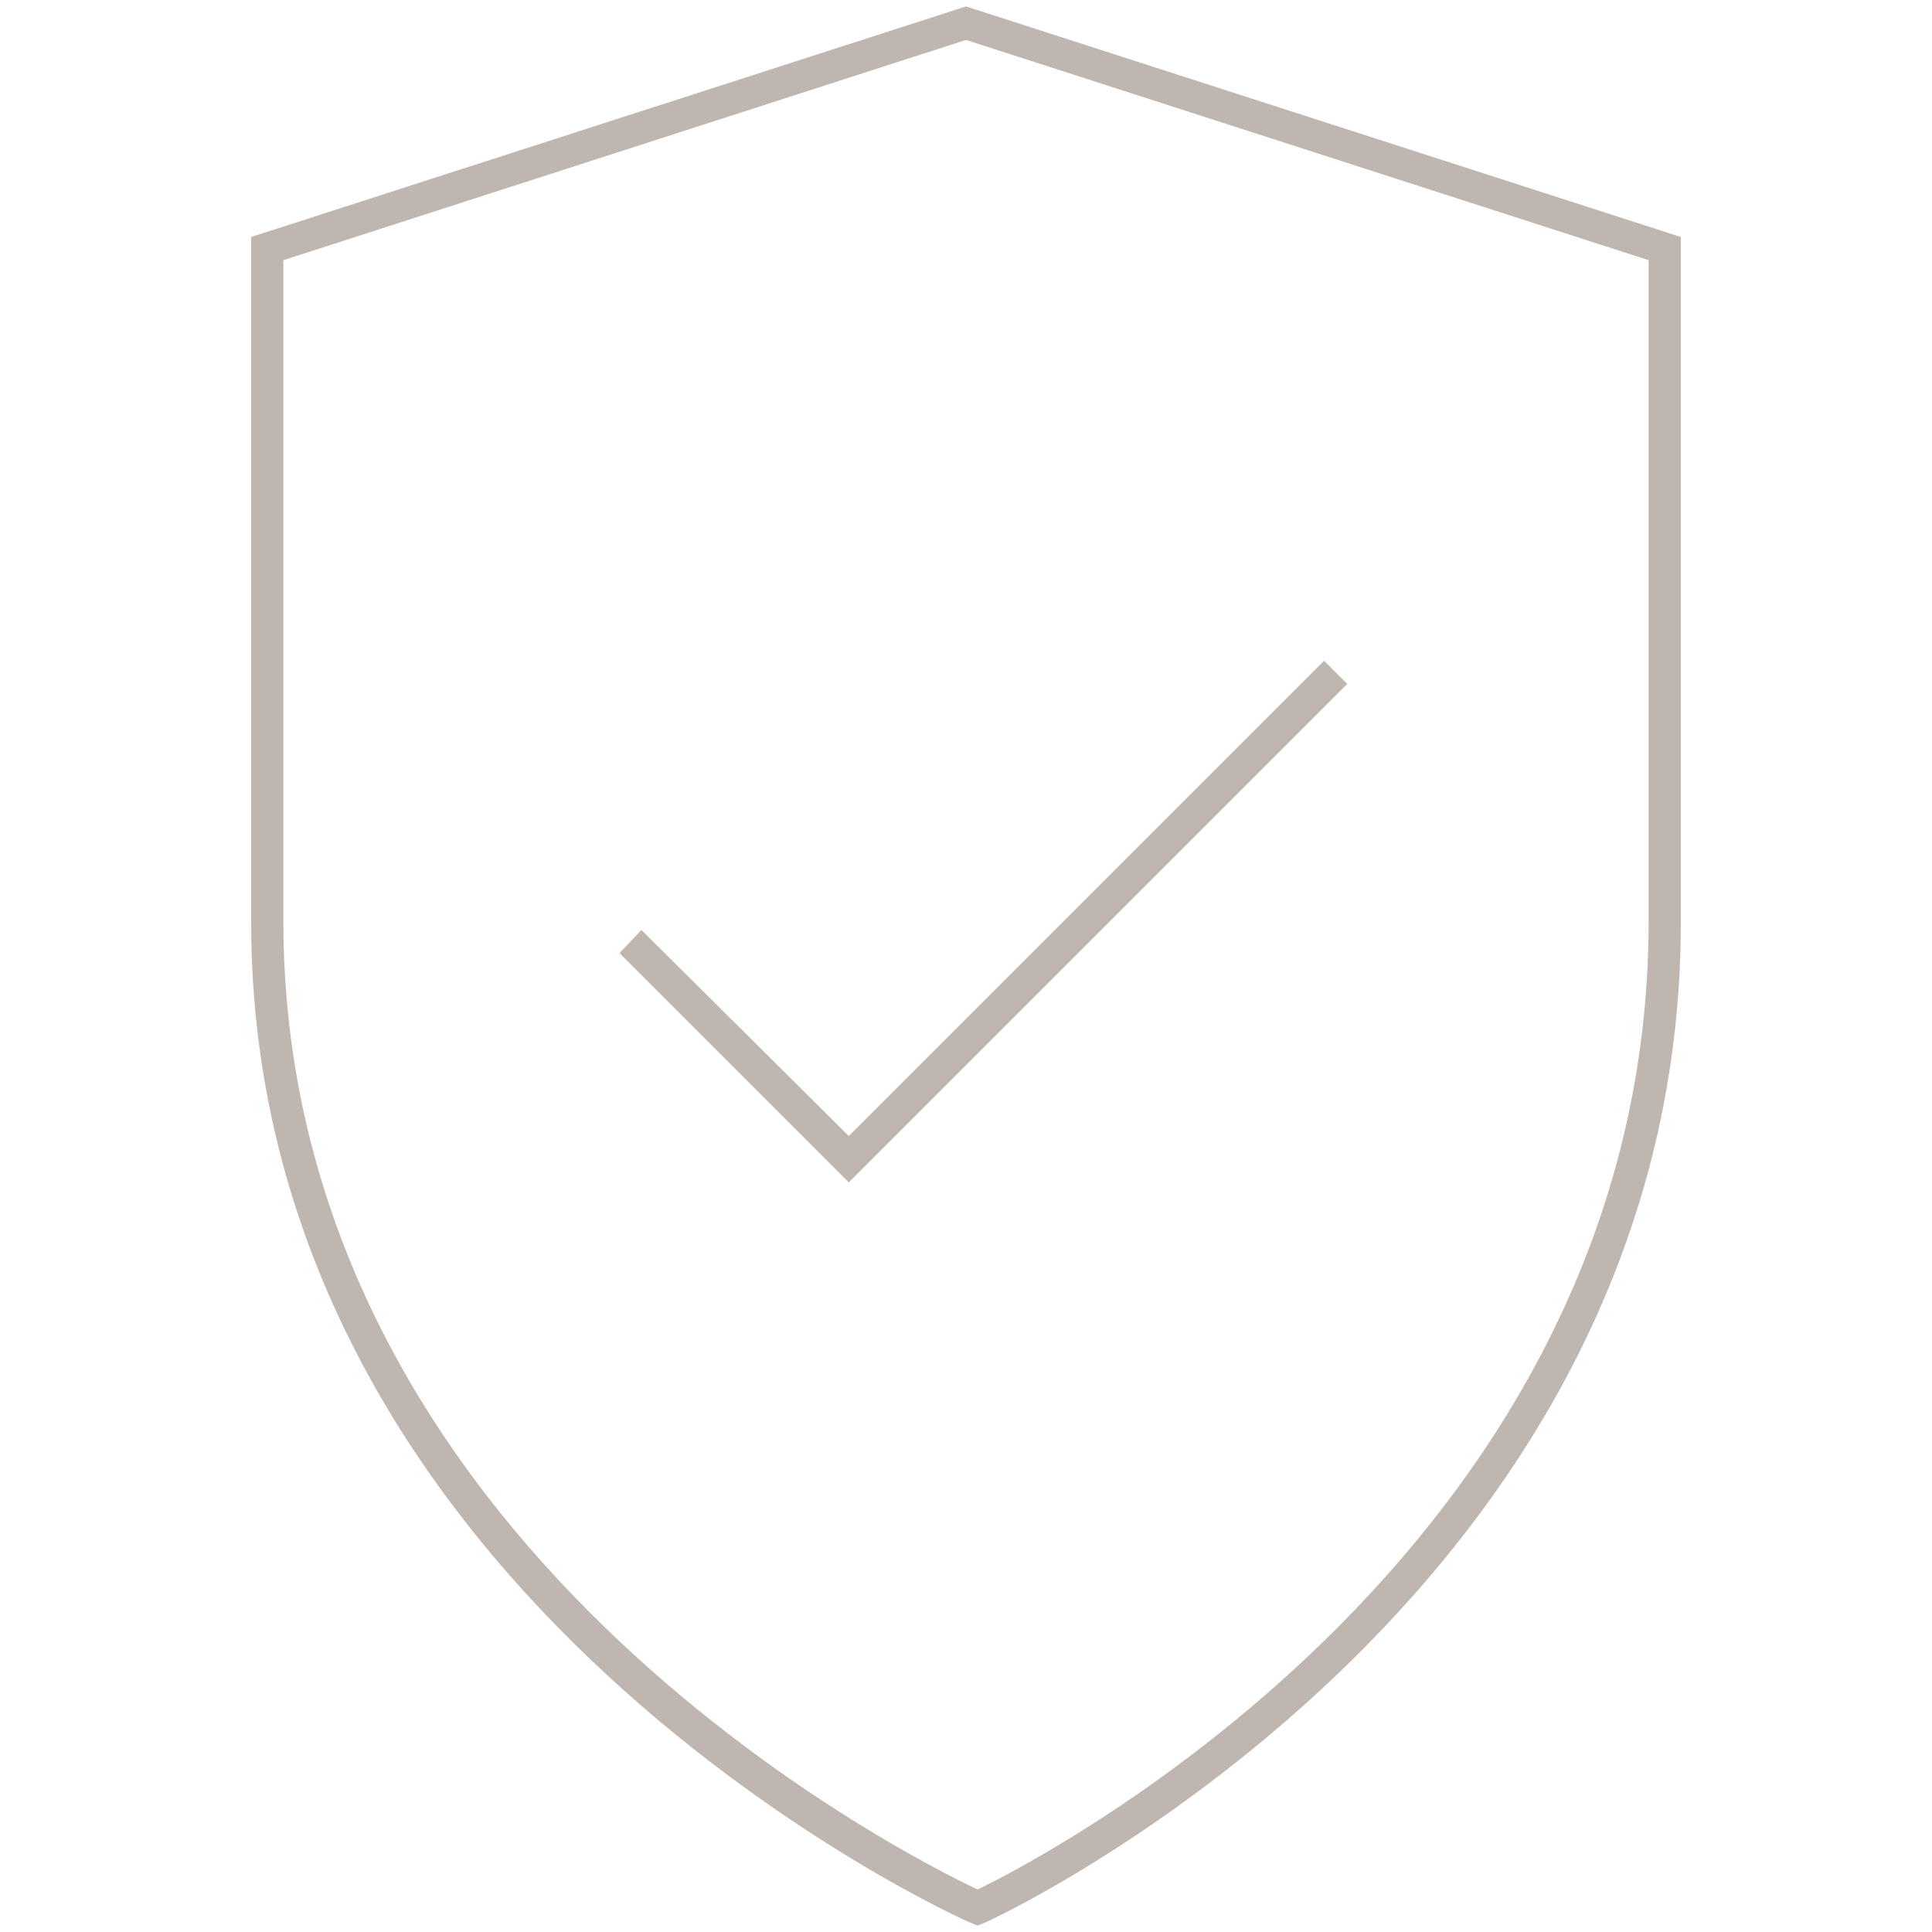
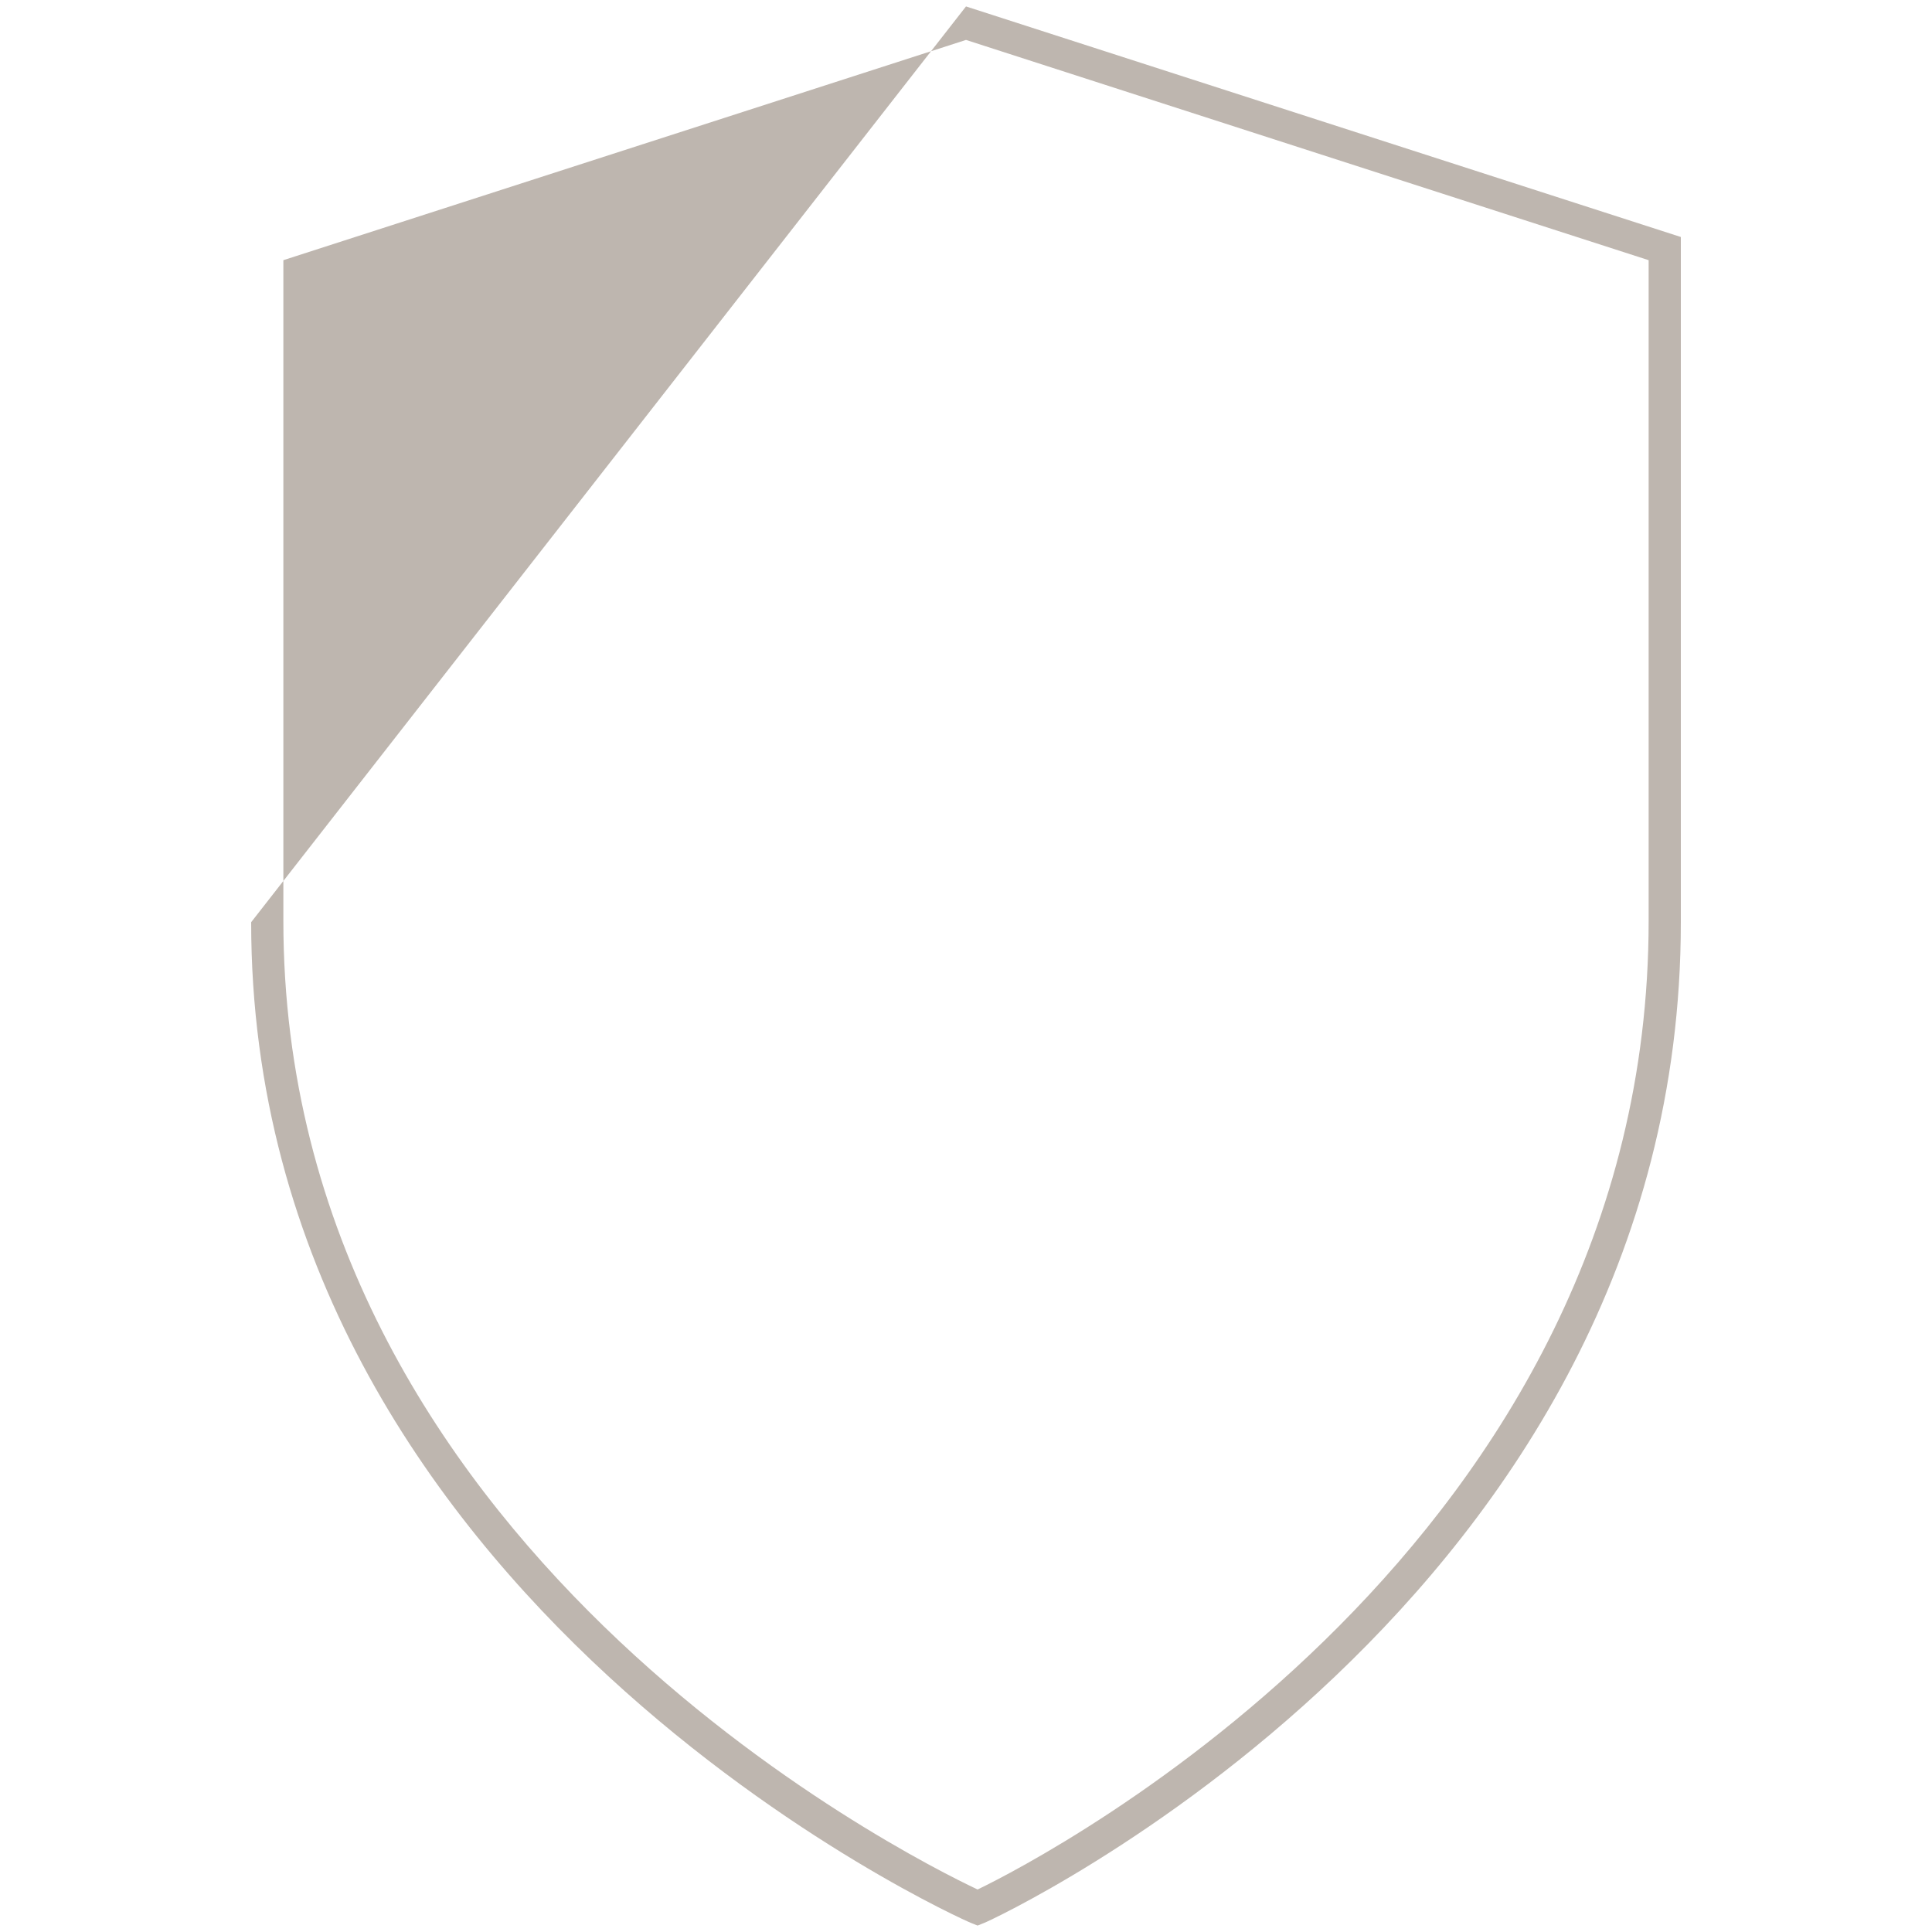
<svg xmlns="http://www.w3.org/2000/svg" version="1.1" id="Ebene_1" x="0px" y="0px" height="150" width="150" viewBox="0 0 150 150" style="enable-background:new 0 0 150 150;" xml:space="preserve">
  <style type="text/css">
	.st0{fill:#BEB6AF;}
</style>
  <g>
-     <path class="st0" d="M75.9,149.5l-0.5-0.2c-0.6-0.2-55.9-25-55.9-77.7V18.4L75,0.5l55.5,17.9v53.2c0,52.7-53.5,77.5-54.1,77.7   L75.9,149.5z M22,20.2v51.3c0,48.4,48.4,72.6,53.9,75.2c5.4-2.6,52.1-26.9,52.1-75.2V20.2L75,3.1L22,20.2z" />
-     <polygon class="st0" points="65.9,91.8 48.1,74 49.8,72.2 65.9,88.2 102.8,51.3 104.6,53.1  " />
+     <path class="st0" d="M75.9,149.5l-0.5-0.2c-0.6-0.2-55.9-25-55.9-77.7L75,0.5l55.5,17.9v53.2c0,52.7-53.5,77.5-54.1,77.7   L75.9,149.5z M22,20.2v51.3c0,48.4,48.4,72.6,53.9,75.2c5.4-2.6,52.1-26.9,52.1-75.2V20.2L75,3.1L22,20.2z" />
  </g>
</svg>